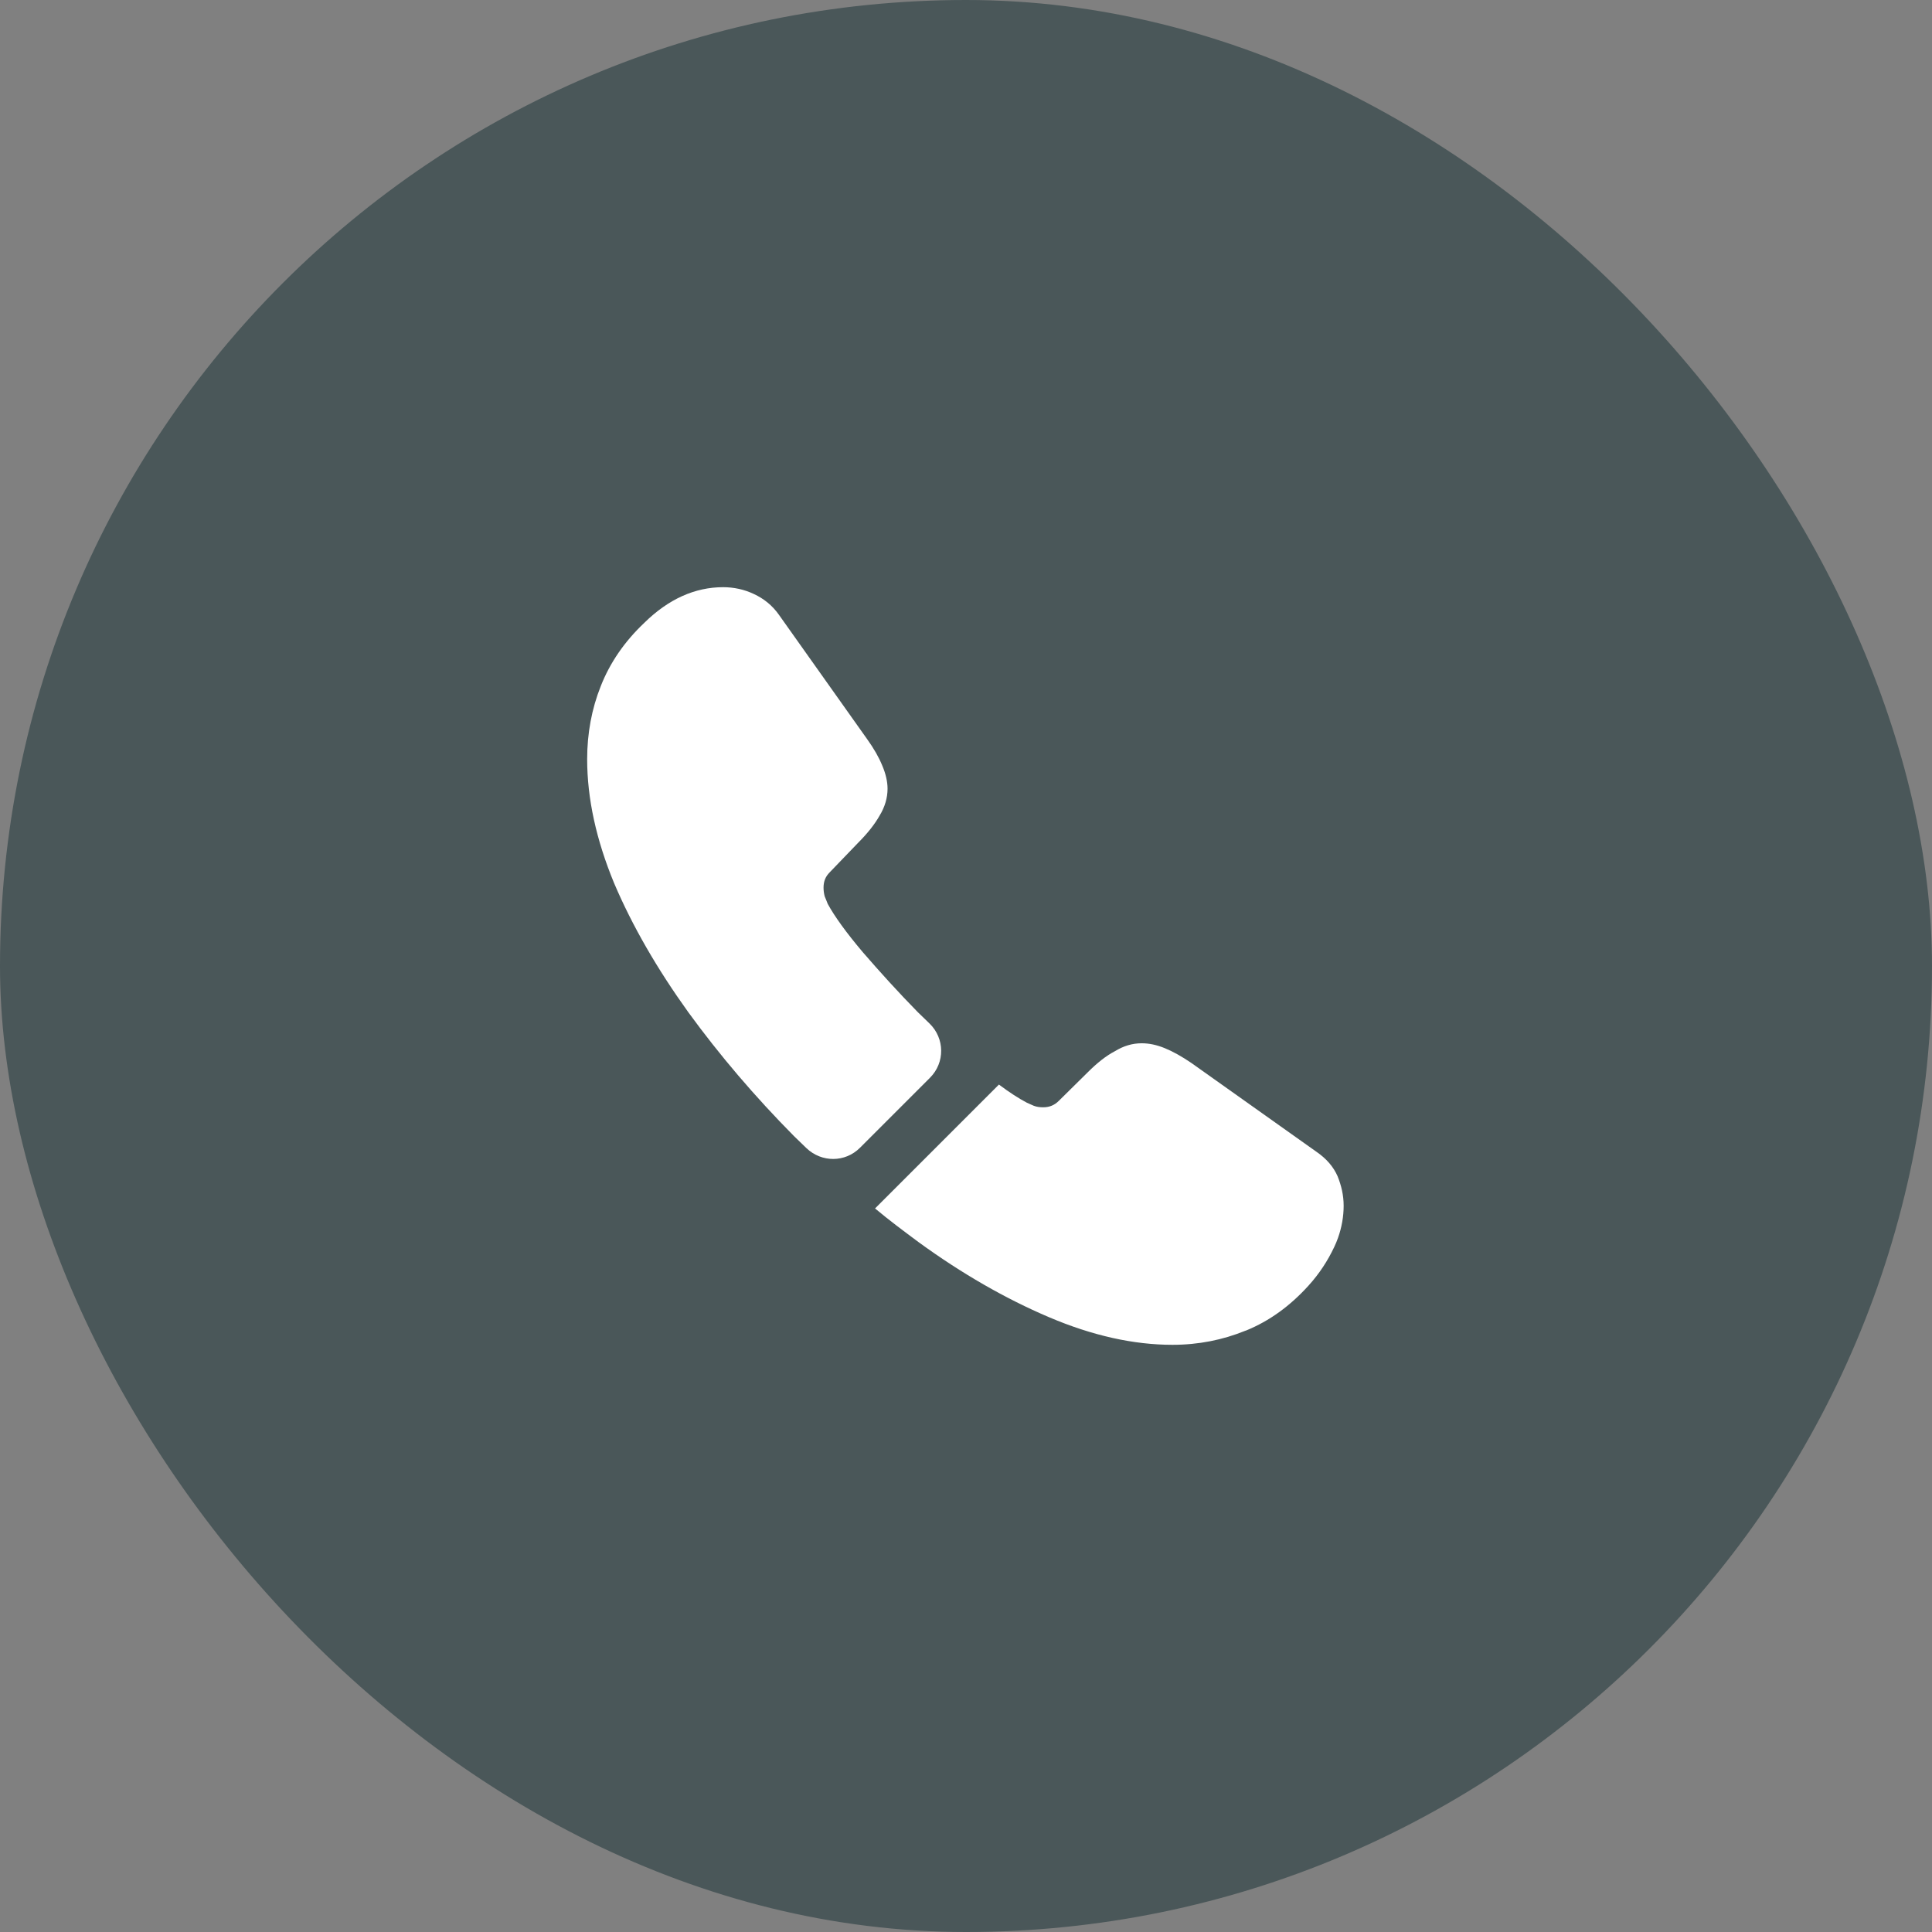
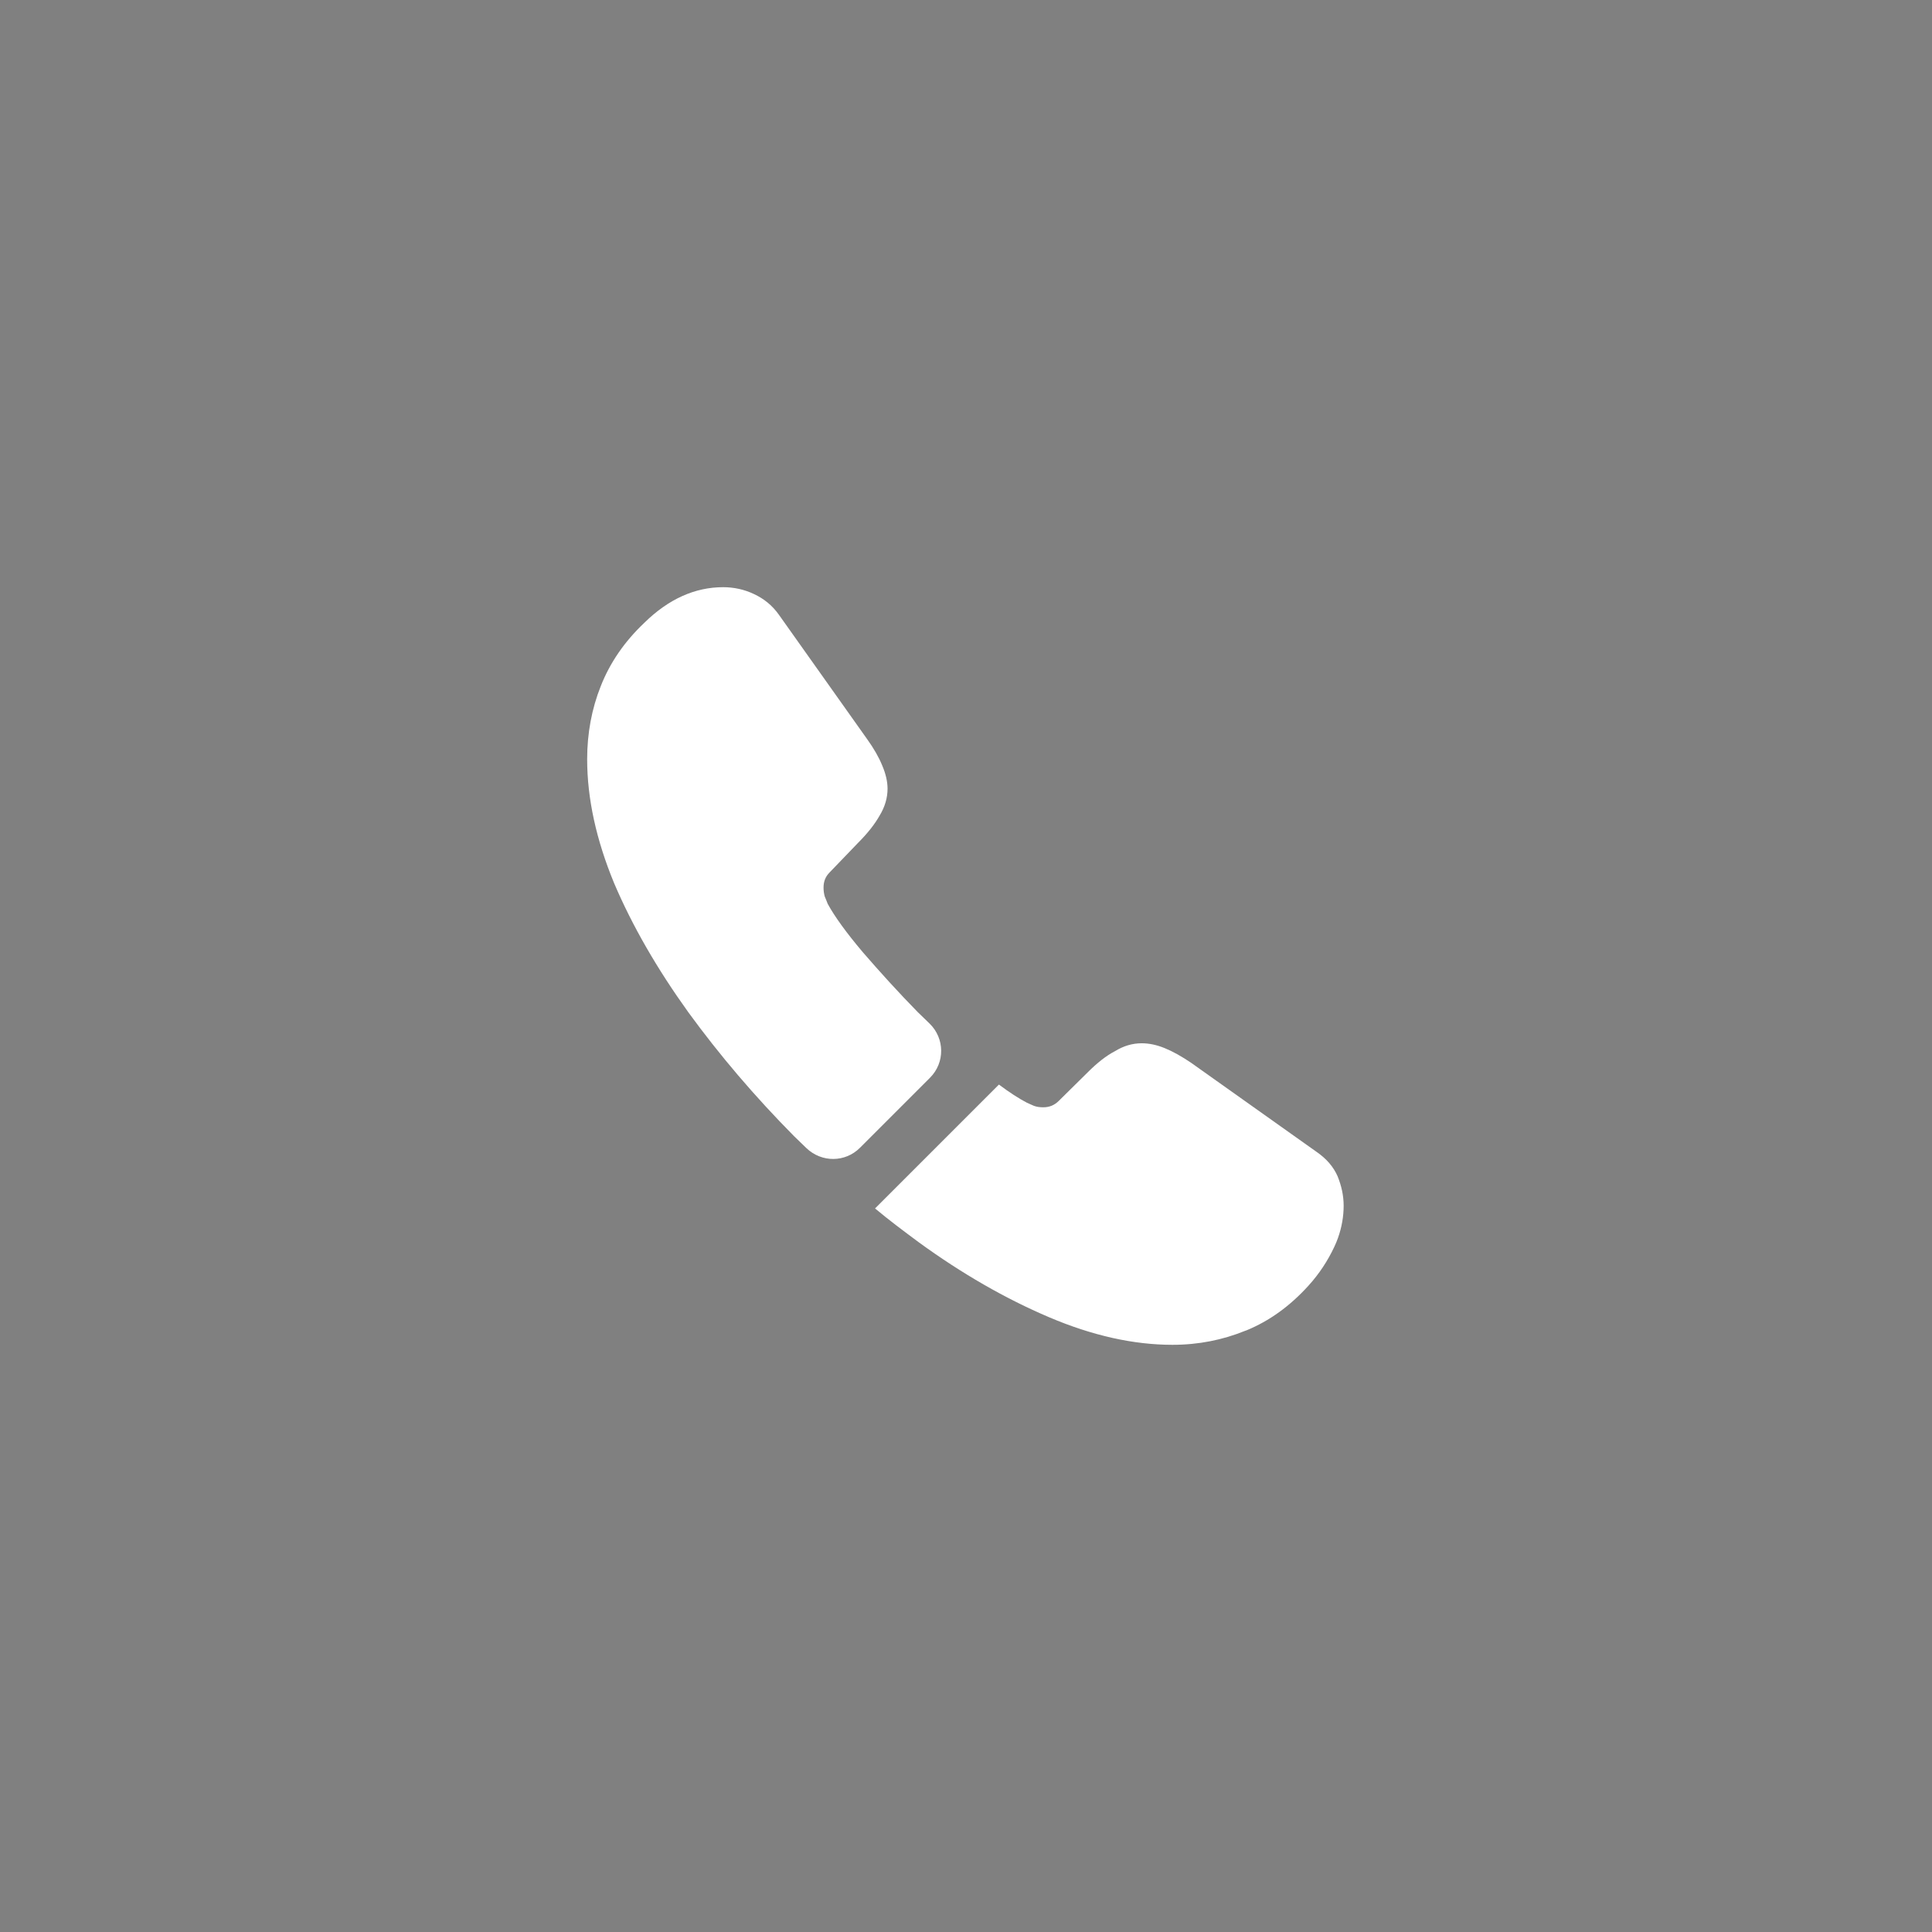
<svg xmlns="http://www.w3.org/2000/svg" width="68" height="68" viewBox="0 0 68 68" fill="none">
  <rect x="0" y="0" width="68" height="68" fill="#808080" stroke="none" />
-   <rect width="68" height="68" rx="34" fill="#4A5759" />
  <path d="M32.733 37.933L30.266 40.4C29.746 40.92 28.919 40.92 28.386 40.413C28.239 40.267 28.093 40.133 27.946 39.987C26.573 38.6 25.333 37.147 24.226 35.627C23.133 34.107 22.253 32.587 21.613 31.08C20.986 29.56 20.666 28.107 20.666 26.72C20.666 25.813 20.826 24.947 21.146 24.147C21.466 23.333 21.973 22.587 22.679 21.92C23.533 21.08 24.466 20.667 25.453 20.667C25.826 20.667 26.199 20.747 26.533 20.907C26.879 21.067 27.186 21.307 27.426 21.653L30.519 26.013C30.759 26.347 30.933 26.653 31.053 26.947C31.173 27.227 31.239 27.507 31.239 27.76C31.239 28.08 31.146 28.4 30.959 28.707C30.786 29.013 30.533 29.333 30.213 29.653L29.199 30.707C29.053 30.853 28.986 31.027 28.986 31.24C28.986 31.347 28.999 31.44 29.026 31.547C29.066 31.653 29.106 31.733 29.133 31.813C29.373 32.253 29.786 32.827 30.373 33.52C30.973 34.213 31.613 34.92 32.306 35.627C32.439 35.76 32.586 35.893 32.719 36.027C33.253 36.547 33.266 37.4 32.733 37.933Z" fill="white" />
  <path d="M47.292 42.44C47.292 42.813 47.225 43.2 47.092 43.573C47.052 43.68 47.012 43.787 46.959 43.893C46.732 44.373 46.439 44.827 46.052 45.253C45.399 45.973 44.679 46.493 43.865 46.827C43.852 46.827 43.839 46.84 43.825 46.84C43.039 47.16 42.185 47.333 41.266 47.333C39.906 47.333 38.452 47.013 36.919 46.36C35.386 45.707 33.852 44.827 32.332 43.72C31.812 43.333 31.292 42.947 30.799 42.533L35.159 38.173C35.532 38.453 35.865 38.667 36.145 38.813C36.212 38.84 36.292 38.88 36.386 38.92C36.492 38.96 36.599 38.973 36.719 38.973C36.946 38.973 37.119 38.893 37.266 38.747L38.279 37.747C38.612 37.413 38.932 37.16 39.239 37C39.545 36.813 39.852 36.72 40.185 36.72C40.439 36.72 40.706 36.773 40.999 36.893C41.292 37.013 41.599 37.187 41.932 37.413L46.346 40.547C46.692 40.787 46.932 41.067 47.079 41.4C47.212 41.733 47.292 42.067 47.292 42.44Z" fill="white" />
</svg>